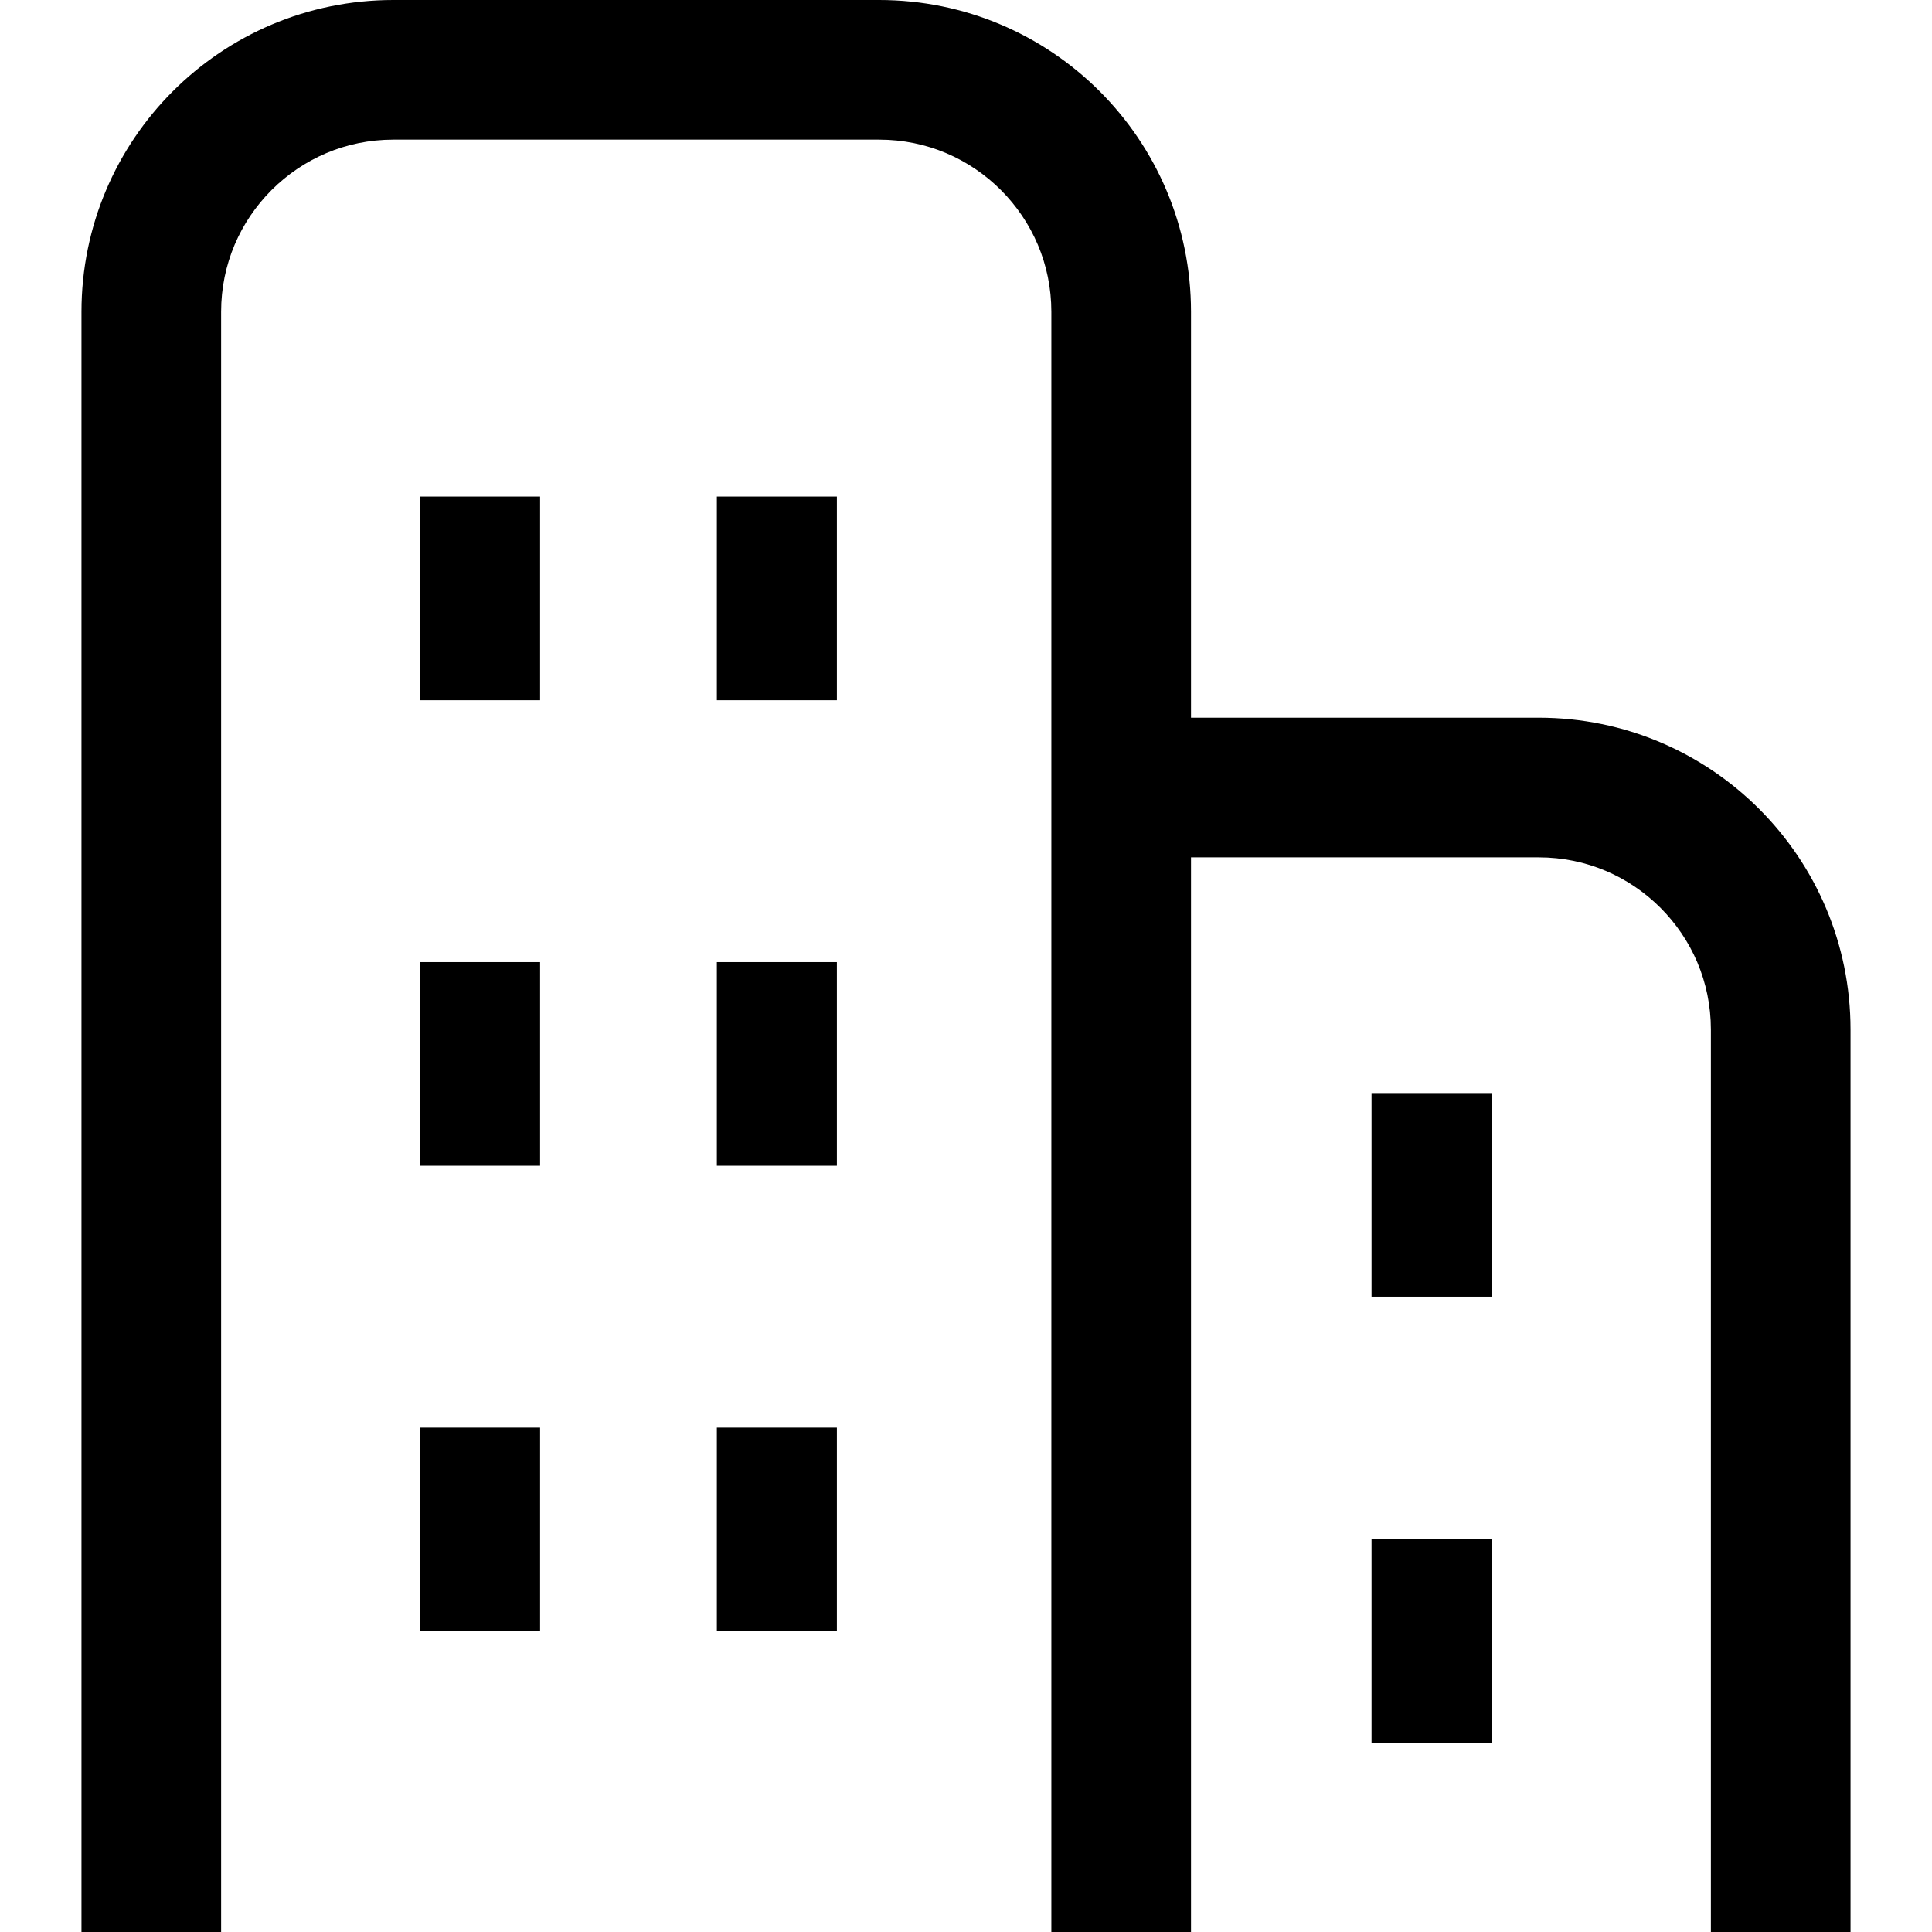
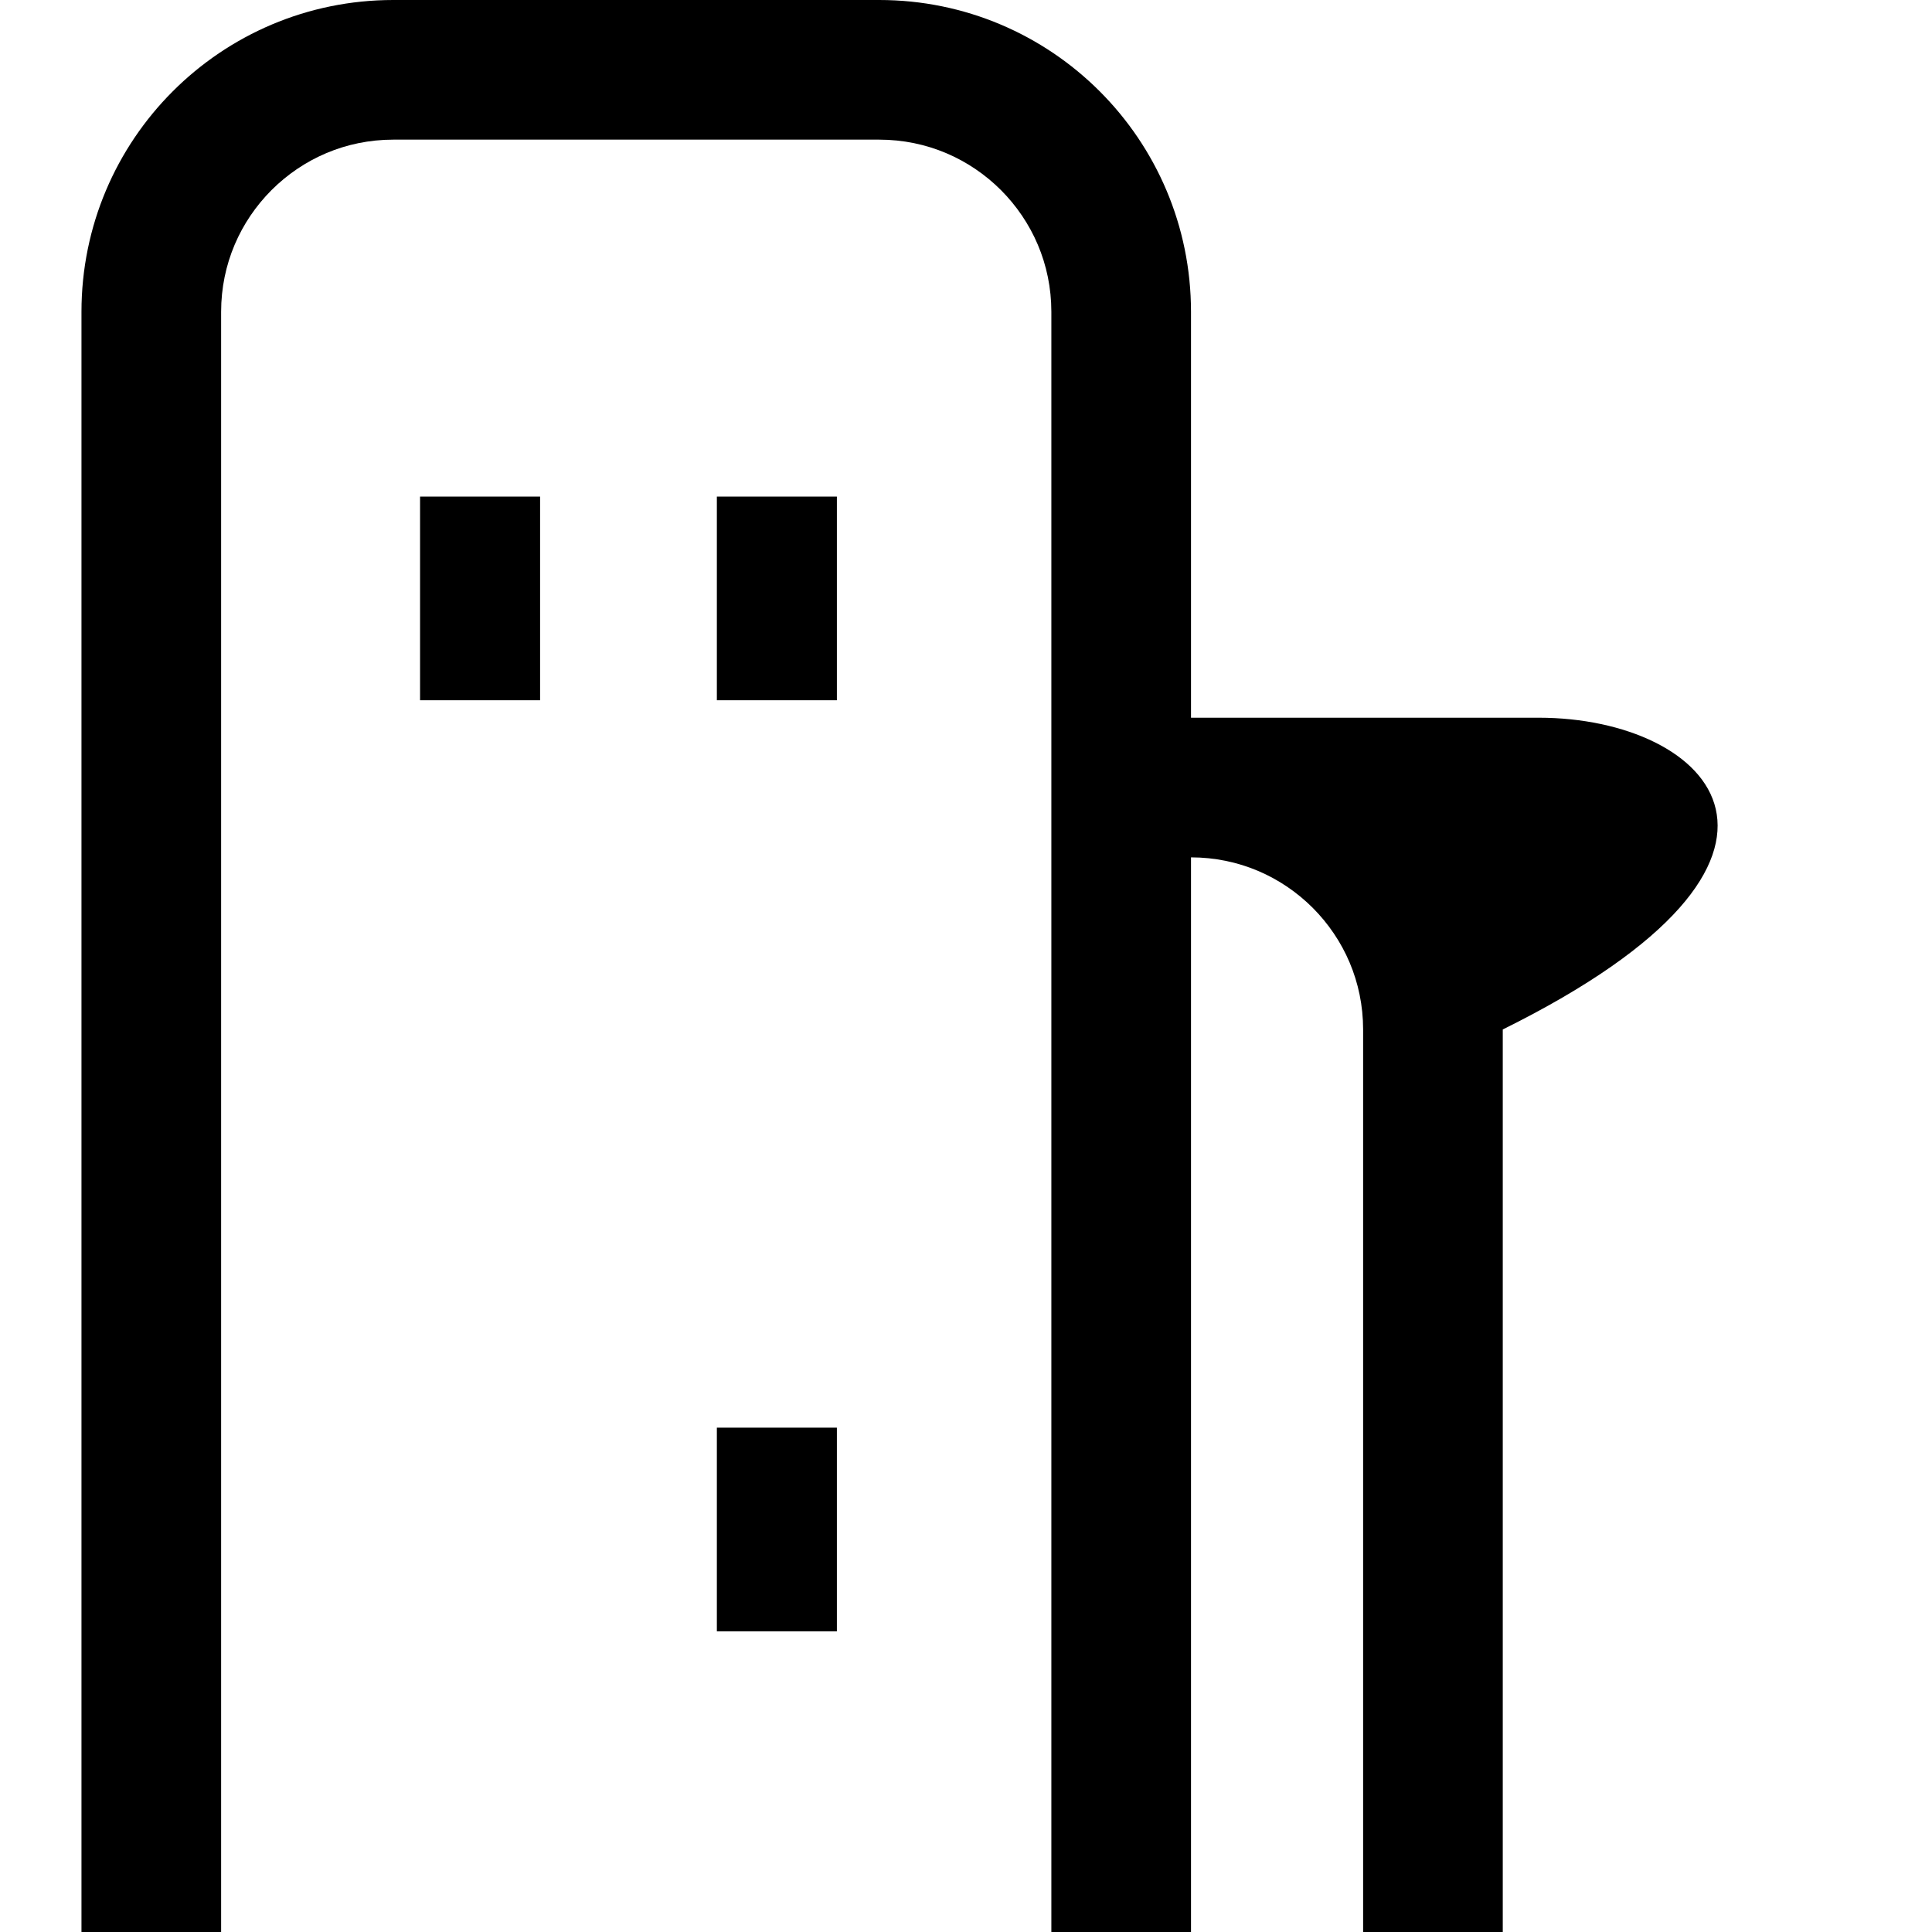
<svg xmlns="http://www.w3.org/2000/svg" version="1.1" id="_x32_" viewBox="0 0 512 512" xml:space="preserve">
  <style type="text/css">
	.st0{fill:#000000;}
</style>
  <g>
-     <path class="st0" d="M407.788,190.202h-92.16V82.62c-0.01-45.642-36.978-82.61-82.62-82.62H104.212   C58.57,0.01,21.602,36.978,21.591,82.62V512H58.6V82.62c0.01-12.65,5.08-23.936,13.363-32.249   c8.314-8.284,19.599-13.353,32.249-13.364h128.796c12.65,0.01,23.936,5.08,32.249,13.364c8.283,8.313,13.353,19.599,13.363,32.249   V512h37.008V227.21h92.16c12.65,0.01,23.936,5.08,32.249,13.364c8.284,8.313,13.353,19.599,13.364,32.249V512h37.008V272.822   C490.398,227.18,453.43,190.212,407.788,190.202z" />
+     <path class="st0" d="M407.788,190.202h-92.16V82.62c-0.01-45.642-36.978-82.61-82.62-82.62H104.212   C58.57,0.01,21.602,36.978,21.591,82.62V512H58.6V82.62c0.01-12.65,5.08-23.936,13.363-32.249   c8.314-8.284,19.599-13.353,32.249-13.364h128.796c12.65,0.01,23.936,5.08,32.249,13.364c8.283,8.313,13.353,19.599,13.363,32.249   V512h37.008V227.21c12.65,0.01,23.936,5.08,32.249,13.364c8.284,8.313,13.353,19.599,13.364,32.249V512h37.008V272.822   C490.398,227.18,453.43,190.212,407.788,190.202z" />
    <rect x="111.321" y="131.597" class="st0" width="31.808" height="53.976" />
    <rect x="189.975" y="131.597" class="st0" width="31.808" height="53.976" />
-     <rect x="111.321" y="254.971" class="st0" width="31.808" height="53.976" />
-     <rect x="189.975" y="254.971" class="st0" width="31.808" height="53.976" />
-     <rect x="111.321" y="378.345" class="st0" width="31.808" height="53.976" />
    <rect x="189.975" y="378.345" class="st0" width="31.808" height="53.976" />
-     <rect x="363.47" y="289.67" class="st0" width="31.808" height="53.976" />
    <rect x="363.47" y="407.903" class="st0" width="31.808" height="53.976" />
  </g>
</svg>